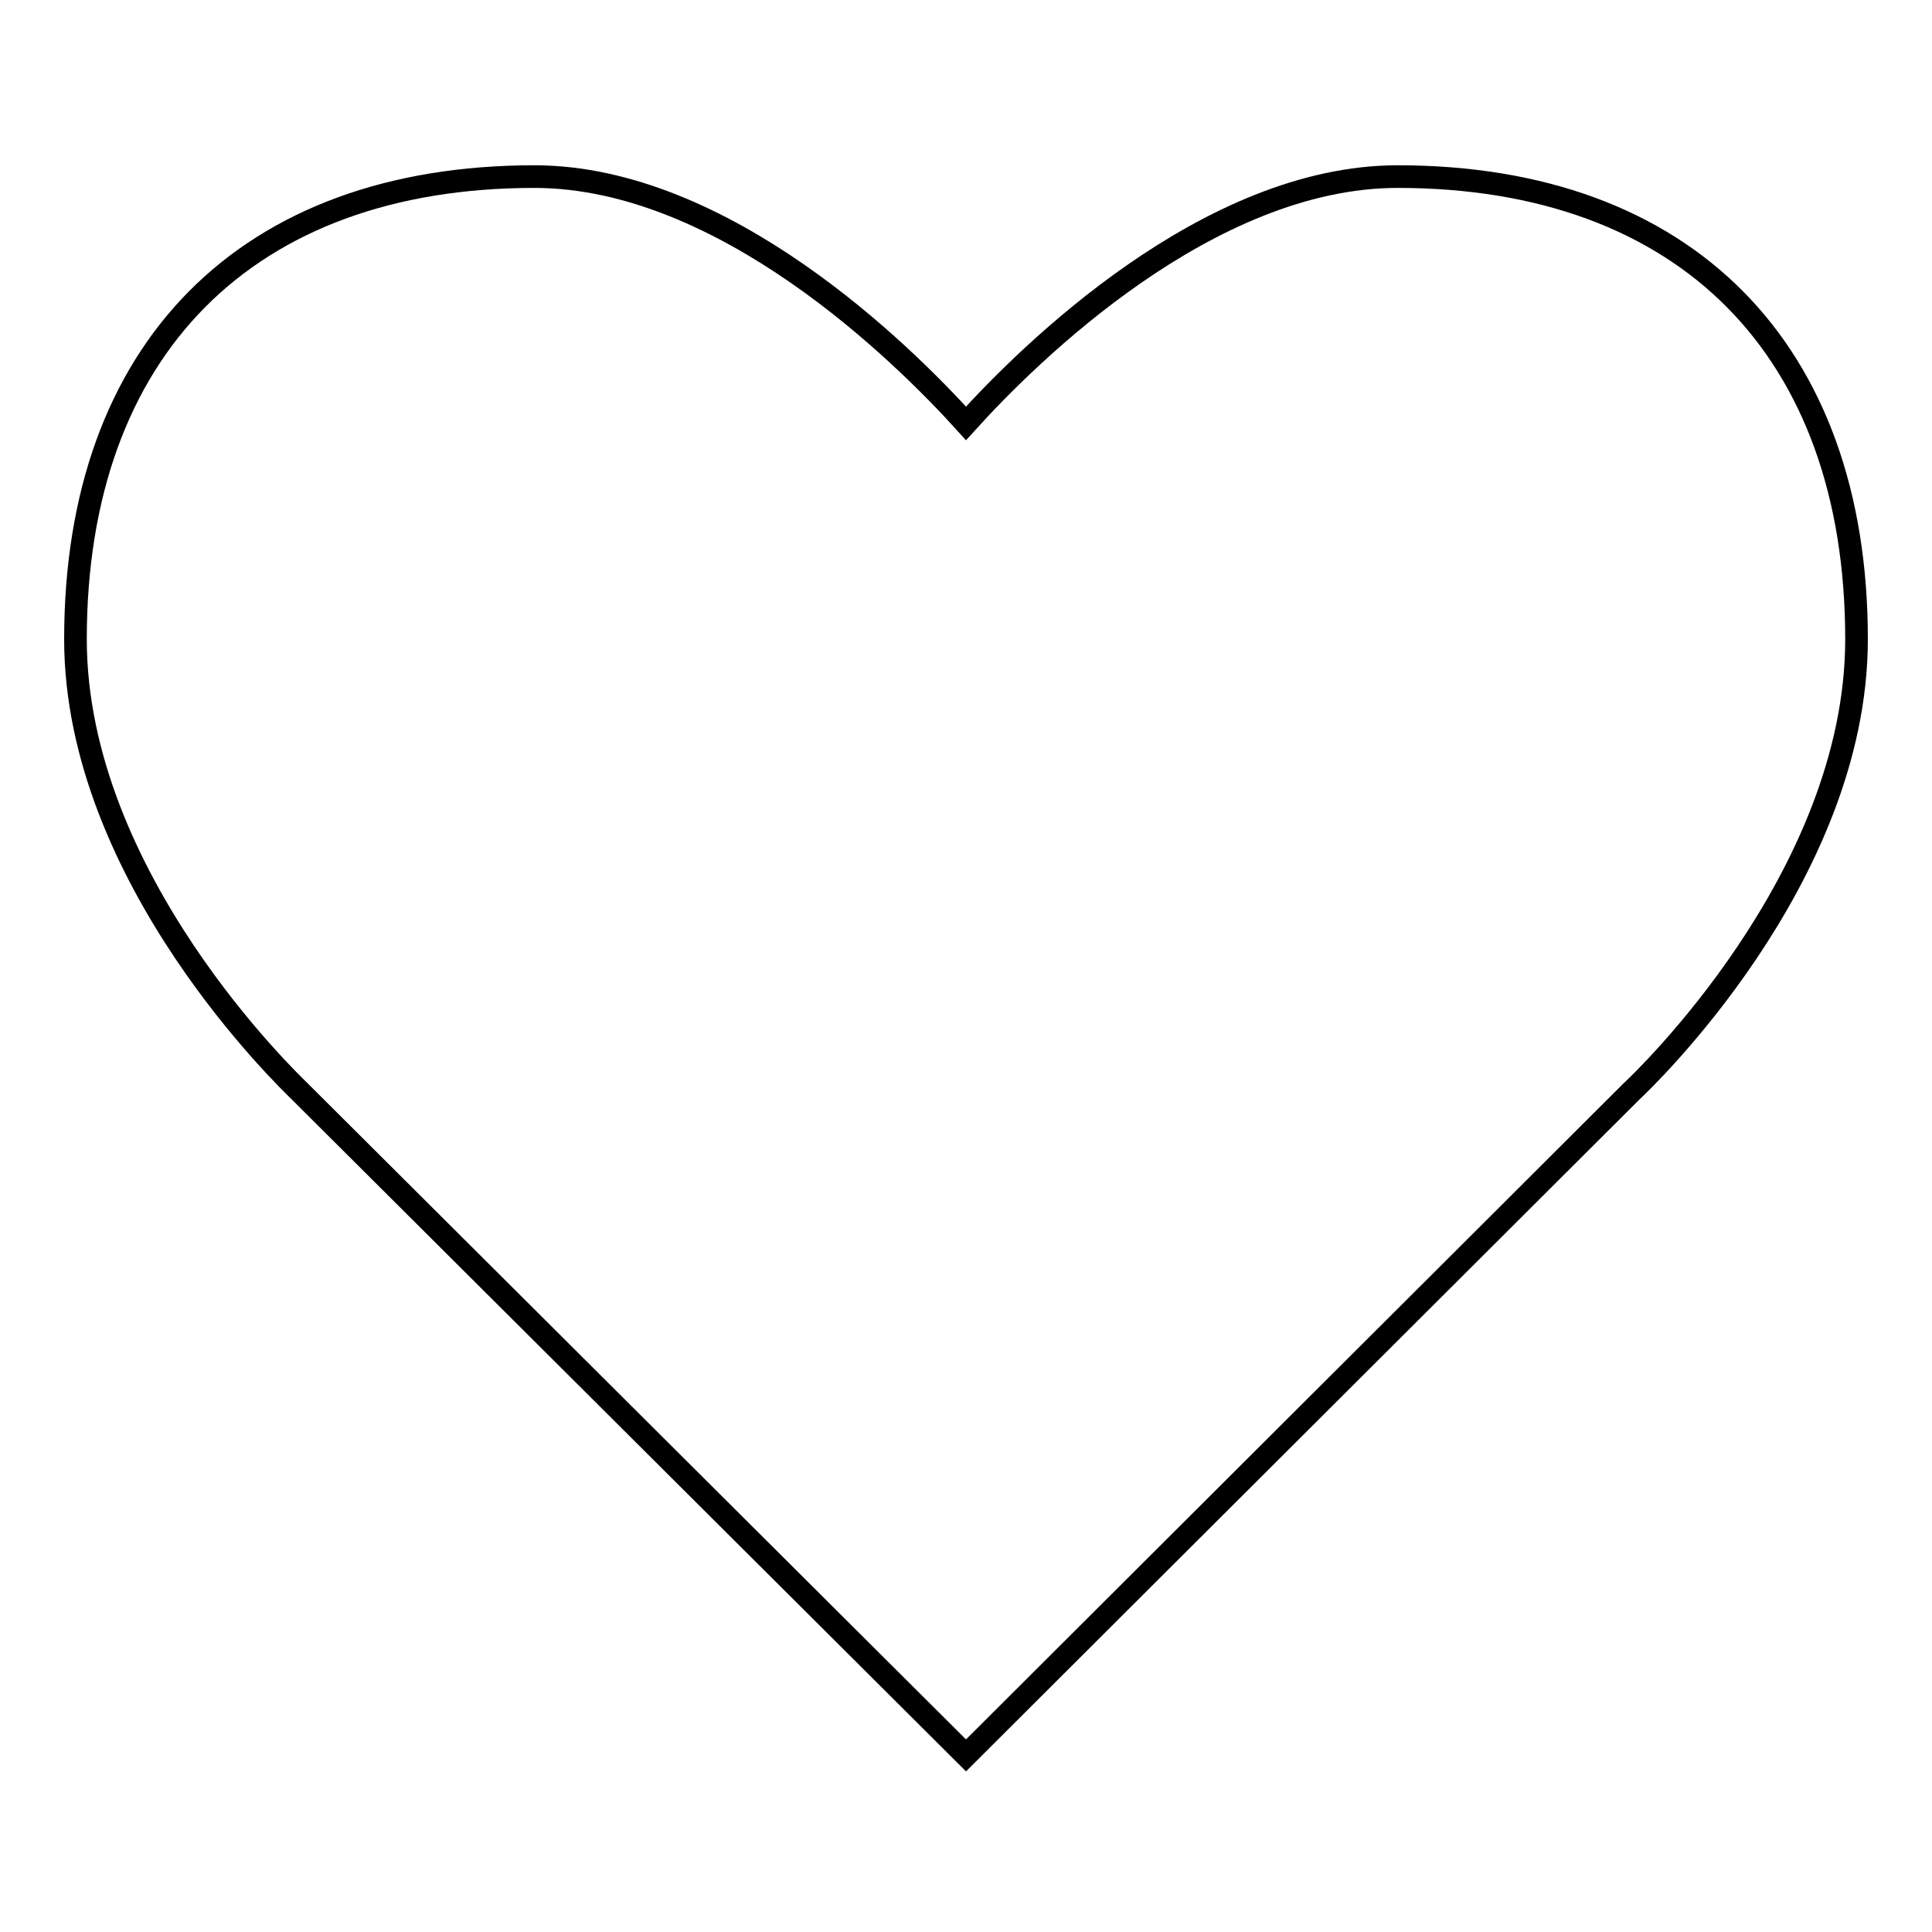
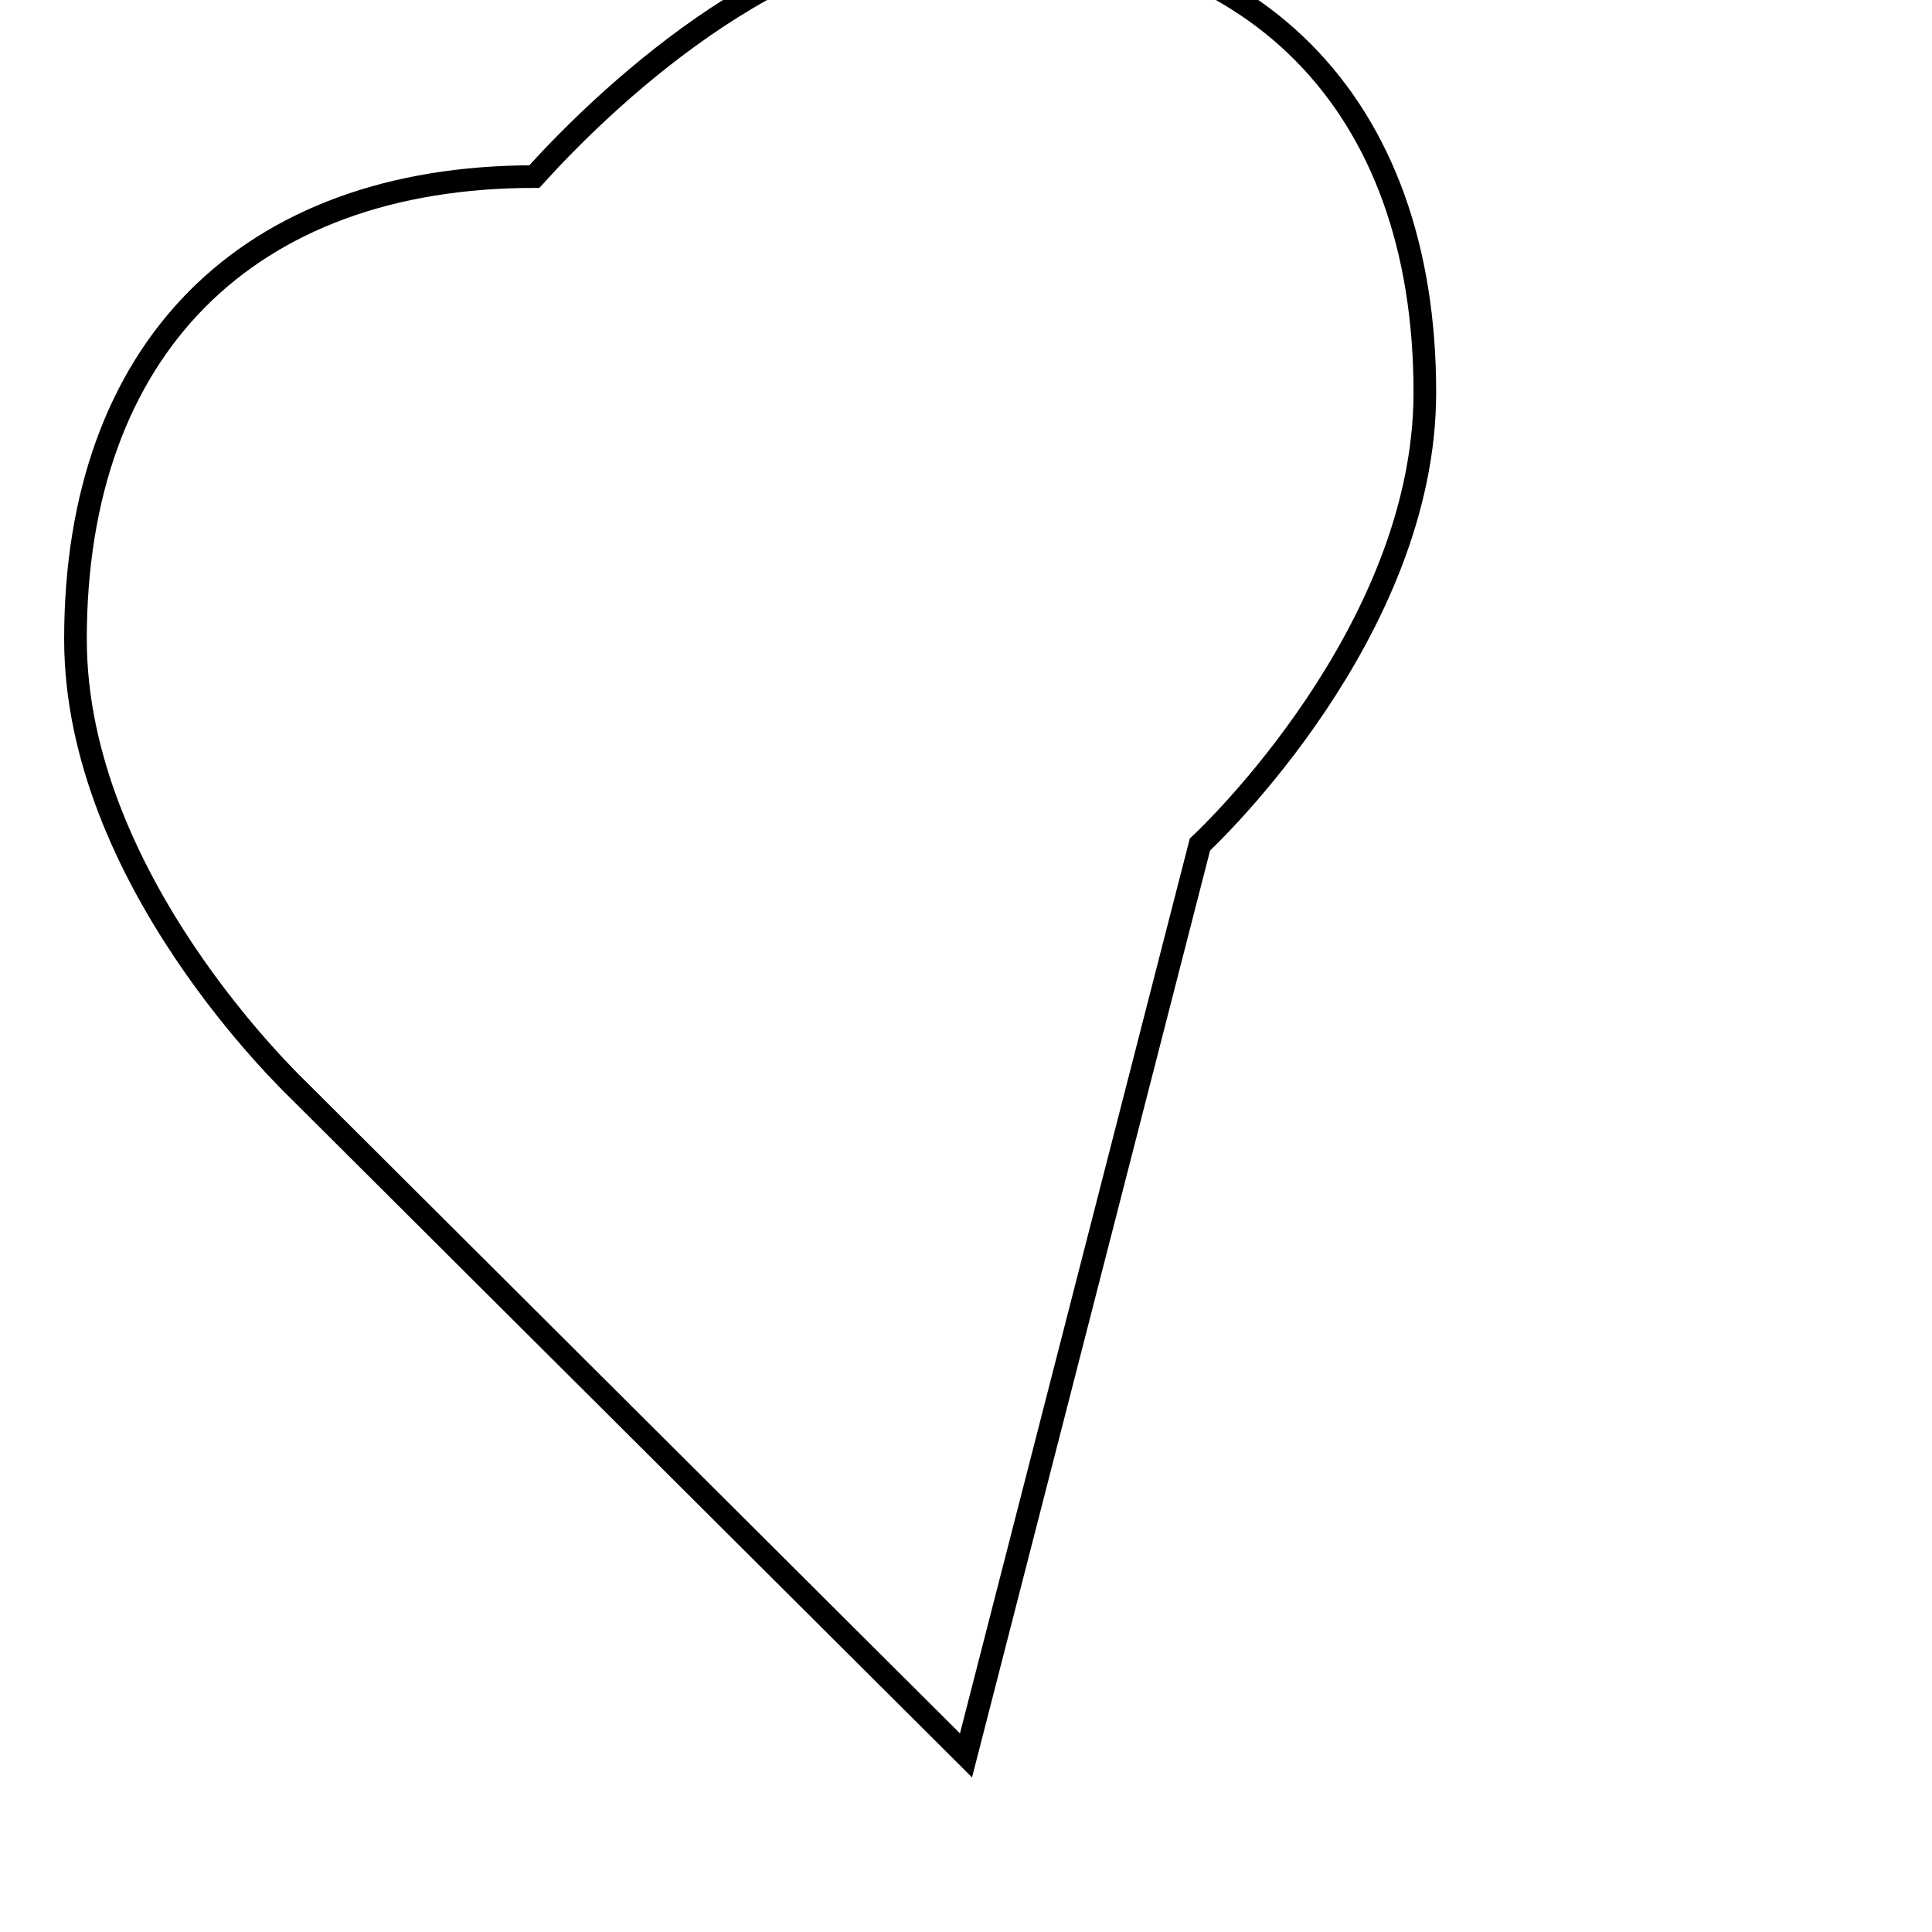
<svg xmlns="http://www.w3.org/2000/svg" version="1.1" x="0px" y="0px" viewBox="0 0 256 256" enable-background="new 0 0 256 256" xml:space="preserve">
  <g>
    <g>
-       <path stroke-width="3" fill-opacity="0" stroke="#000000" d="M128,232.6l-88.3-88C38.6,143.5,10,116.4,10,84.7c0-38.4,22.7-61.3,60.8-61.3c25.1,0,48.8,23.4,57.2,32.7c8.4-9.3,32.1-32.7,57.2-32.7c38.1,0,60.8,22.9,60.8,61.3c0,31.7-28.6,58.8-29.8,59.9L128,232.6z" />
+       <path stroke-width="3" fill-opacity="0" stroke="#000000" d="M128,232.6l-88.3-88C38.6,143.5,10,116.4,10,84.7c0-38.4,22.7-61.3,60.8-61.3c8.4-9.3,32.1-32.7,57.2-32.7c38.1,0,60.8,22.9,60.8,61.3c0,31.7-28.6,58.8-29.8,59.9L128,232.6z" />
    </g>
  </g>
</svg>